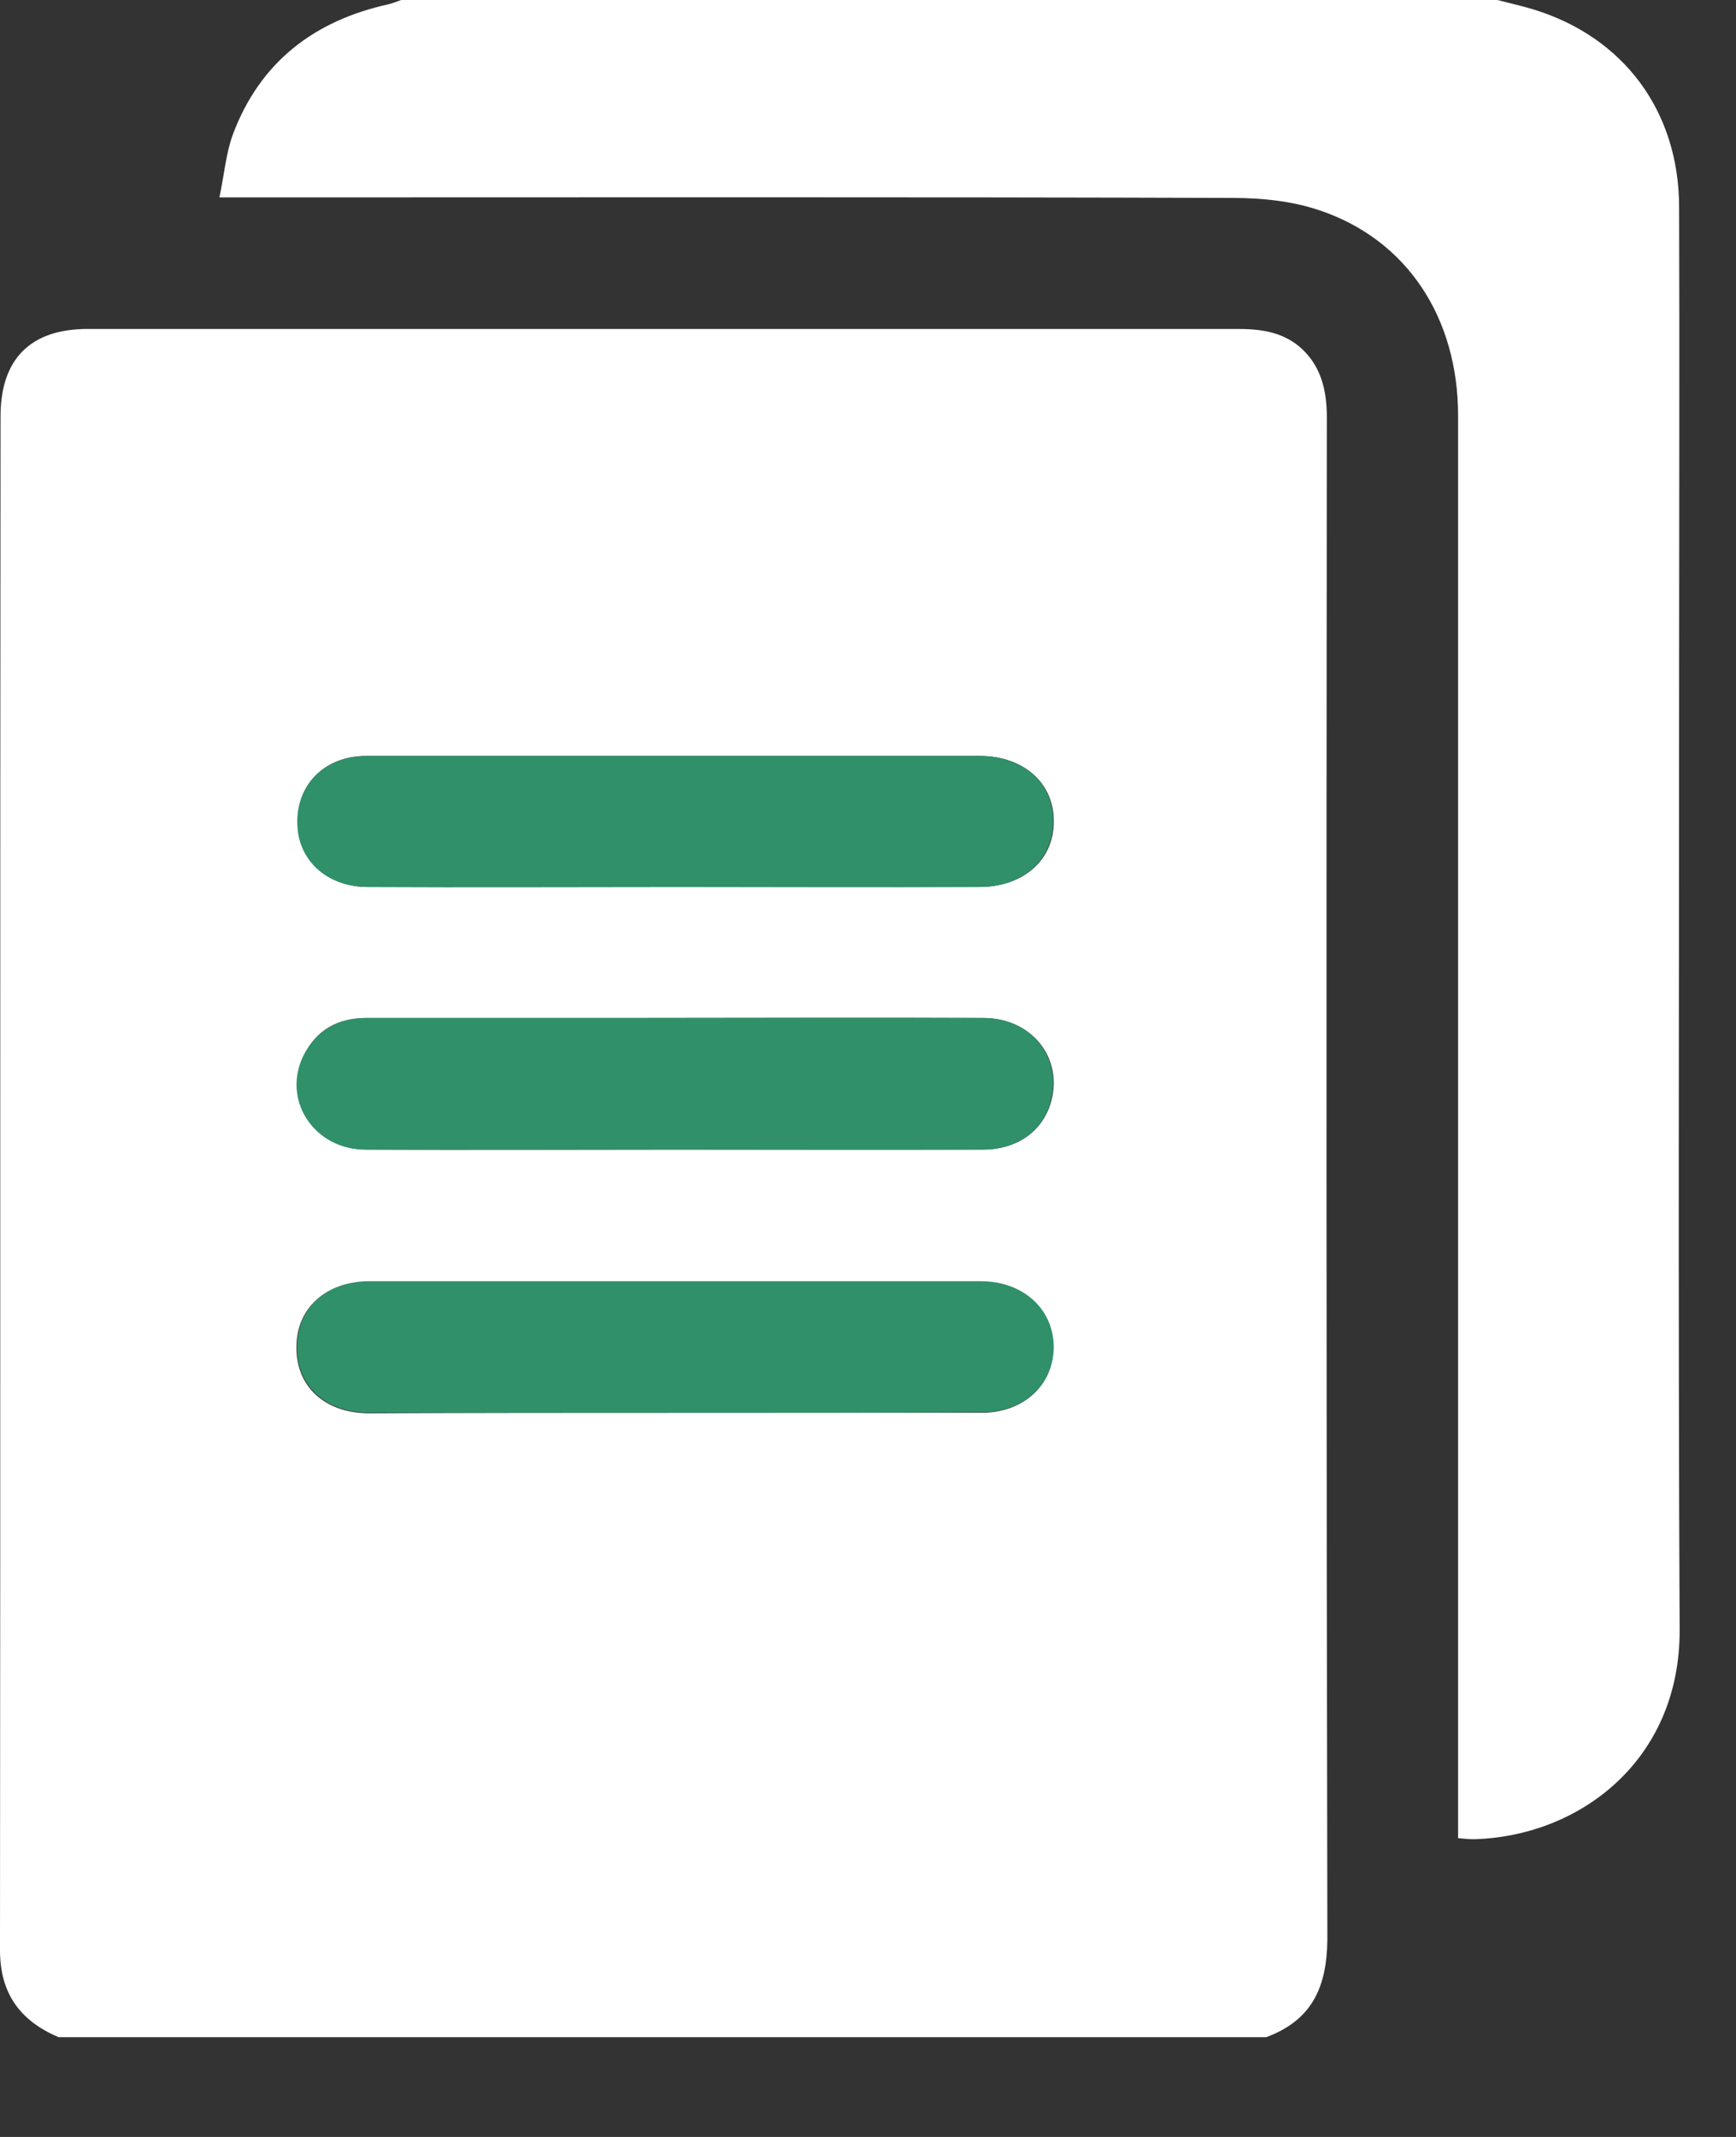
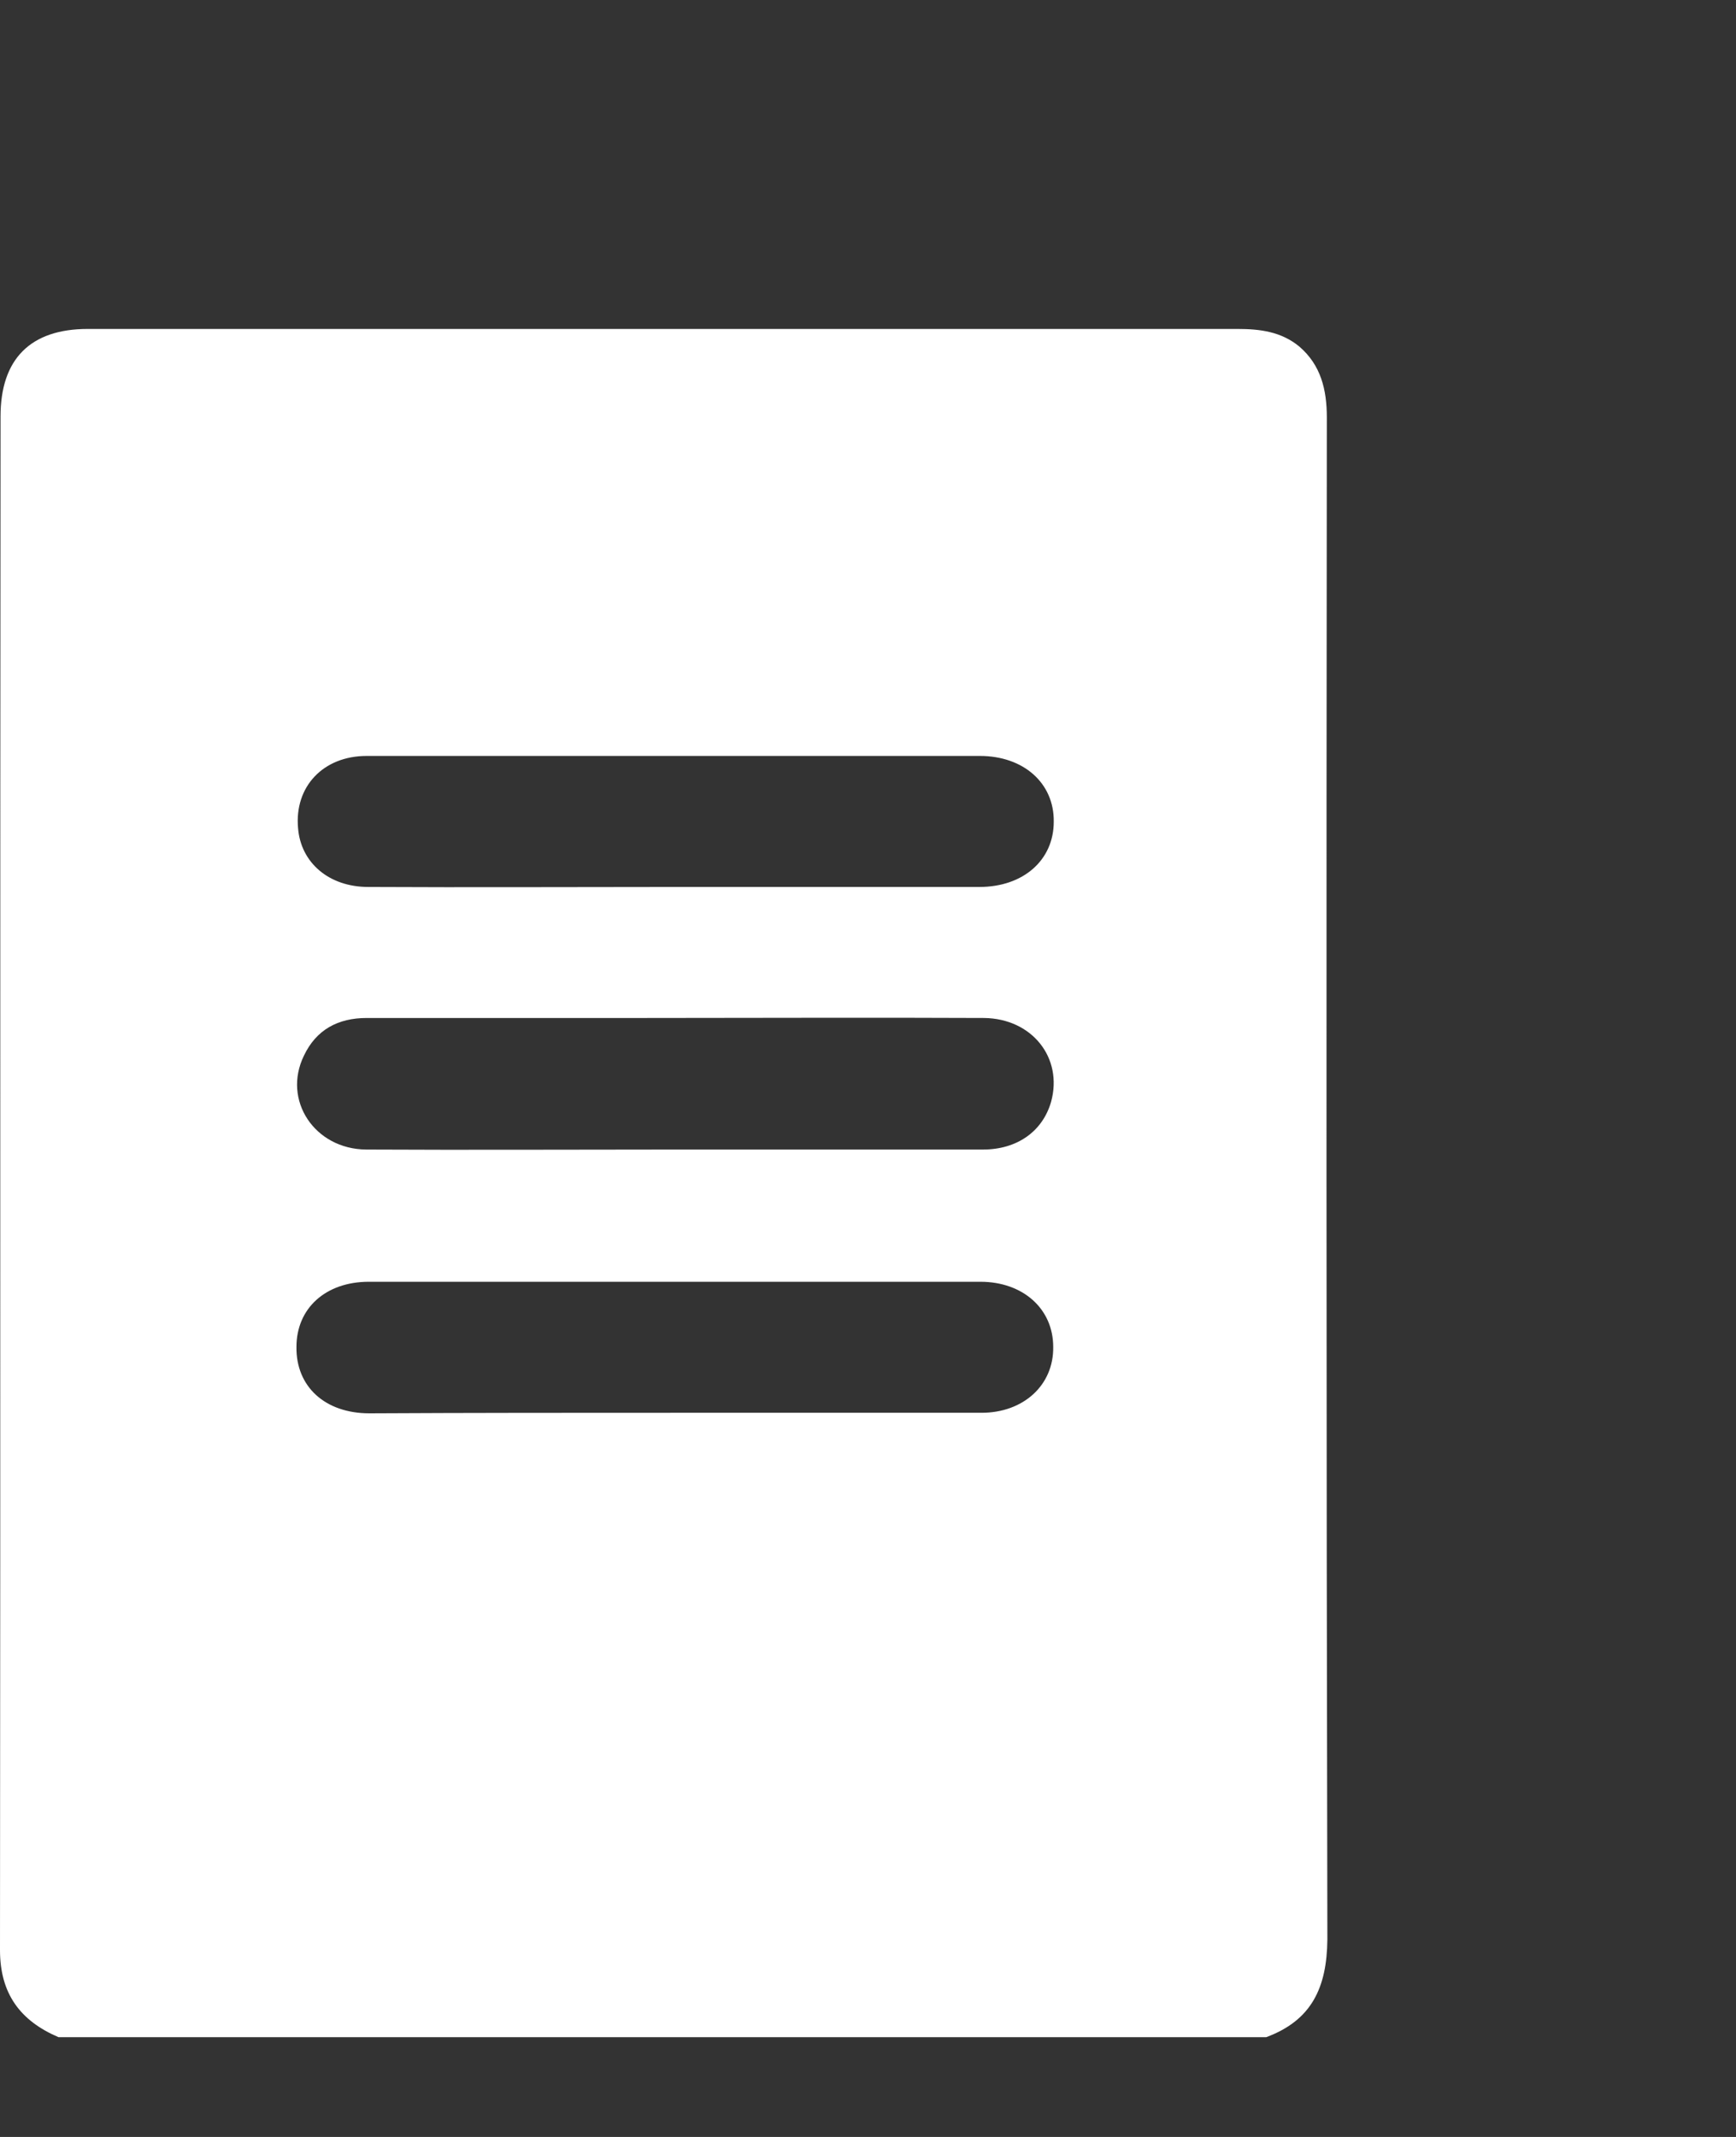
<svg xmlns="http://www.w3.org/2000/svg" width="13" height="16" viewBox="0 0 13 16" fill="none">
  <rect x="0" y="0" width="13" height="16" fill="#333333" stroke="none" />
  <path d="M9.482 15.253C6.466 15.253 3.454 15.253 0.438 15.253C0.151 15.13 0 14.927 0 14.601C0.004 10.772 0 6.947 0.004 3.118C0.004 2.689 0.227 2.463 0.657 2.463C1.377 2.463 2.097 2.463 2.821 2.463C4.97 2.463 7.119 2.463 9.268 2.463C9.435 2.463 9.594 2.483 9.729 2.594C9.892 2.733 9.936 2.919 9.936 3.126C9.932 6.923 9.932 10.721 9.94 14.522C9.936 14.879 9.825 15.126 9.482 15.253ZM5.066 6.641C5.822 6.641 6.578 6.641 7.334 6.641C7.664 6.641 7.891 6.439 7.891 6.153C7.895 5.863 7.664 5.66 7.338 5.66C6.753 5.66 6.164 5.66 5.579 5.66C4.636 5.66 3.689 5.66 2.746 5.66C2.419 5.66 2.204 5.891 2.232 6.2C2.252 6.459 2.463 6.641 2.758 6.641C3.522 6.645 4.294 6.641 5.066 6.641ZM5.054 10.578C5.818 10.578 6.586 10.578 7.35 10.578C7.664 10.578 7.891 10.371 7.887 10.085C7.887 9.799 7.66 9.597 7.342 9.597C5.814 9.597 4.29 9.597 2.762 9.597C2.439 9.597 2.22 9.795 2.22 10.085C2.216 10.383 2.435 10.582 2.766 10.582C3.534 10.578 4.294 10.578 5.054 10.578ZM5.05 8.607C5.822 8.607 6.59 8.607 7.361 8.607C7.616 8.607 7.807 8.472 7.871 8.25C7.962 7.92 7.728 7.626 7.369 7.622C6.526 7.618 5.678 7.622 4.835 7.622C4.138 7.622 3.442 7.622 2.746 7.622C2.531 7.622 2.368 7.71 2.276 7.904C2.113 8.238 2.356 8.604 2.742 8.607C3.51 8.611 4.278 8.607 5.05 8.607Z" fill="white" />
-   <path d="M11.213 0C11.305 0.024 11.396 0.044 11.484 0.071C12.16 0.278 12.574 0.834 12.574 1.553C12.578 2.685 12.574 3.817 12.574 4.949C12.574 7.368 12.566 9.783 12.578 12.202C12.582 13.183 11.826 13.751 11.034 13.771C11.002 13.771 10.967 13.767 10.919 13.763C10.919 13.696 10.919 13.632 10.919 13.569C10.919 10.085 10.919 6.598 10.919 3.114C10.919 2.375 10.533 1.791 9.876 1.573C9.673 1.505 9.447 1.482 9.232 1.482C6.78 1.474 4.329 1.478 1.878 1.478C1.814 1.478 1.751 1.478 1.643 1.478C1.679 1.311 1.691 1.152 1.743 1.009C1.946 0.465 2.352 0.155 2.909 0.032C2.941 0.024 2.972 0.012 3.004 0C5.742 0 8.476 0 11.213 0Z" fill="white" />
-   <path d="M5.065 6.641C4.294 6.641 3.526 6.641 2.754 6.641C2.463 6.641 2.248 6.459 2.228 6.2C2.204 5.891 2.419 5.66 2.742 5.66C3.685 5.66 4.632 5.66 5.575 5.66C6.16 5.66 6.749 5.66 7.334 5.66C7.664 5.66 7.891 5.863 7.887 6.153C7.883 6.443 7.66 6.641 7.33 6.641C6.578 6.645 5.822 6.641 5.065 6.641Z" fill="#30906A" />
-   <path d="M5.054 10.578C4.294 10.578 3.533 10.578 2.769 10.578C2.439 10.578 2.22 10.379 2.224 10.081C2.228 9.791 2.443 9.593 2.766 9.593C4.294 9.593 5.818 9.593 7.346 9.593C7.66 9.593 7.887 9.799 7.891 10.081C7.891 10.367 7.668 10.574 7.354 10.574C6.586 10.578 5.822 10.578 5.054 10.578Z" fill="#30906A" />
-   <path d="M5.05 8.608C4.278 8.608 3.51 8.608 2.738 8.608C2.352 8.608 2.109 8.238 2.272 7.904C2.368 7.714 2.531 7.622 2.742 7.622C3.438 7.622 4.134 7.622 4.831 7.622C5.674 7.622 6.522 7.622 7.365 7.622C7.724 7.622 7.958 7.92 7.867 8.25C7.807 8.468 7.616 8.608 7.357 8.608C6.593 8.611 5.822 8.608 5.05 8.608Z" fill="#30906A" />
</svg>